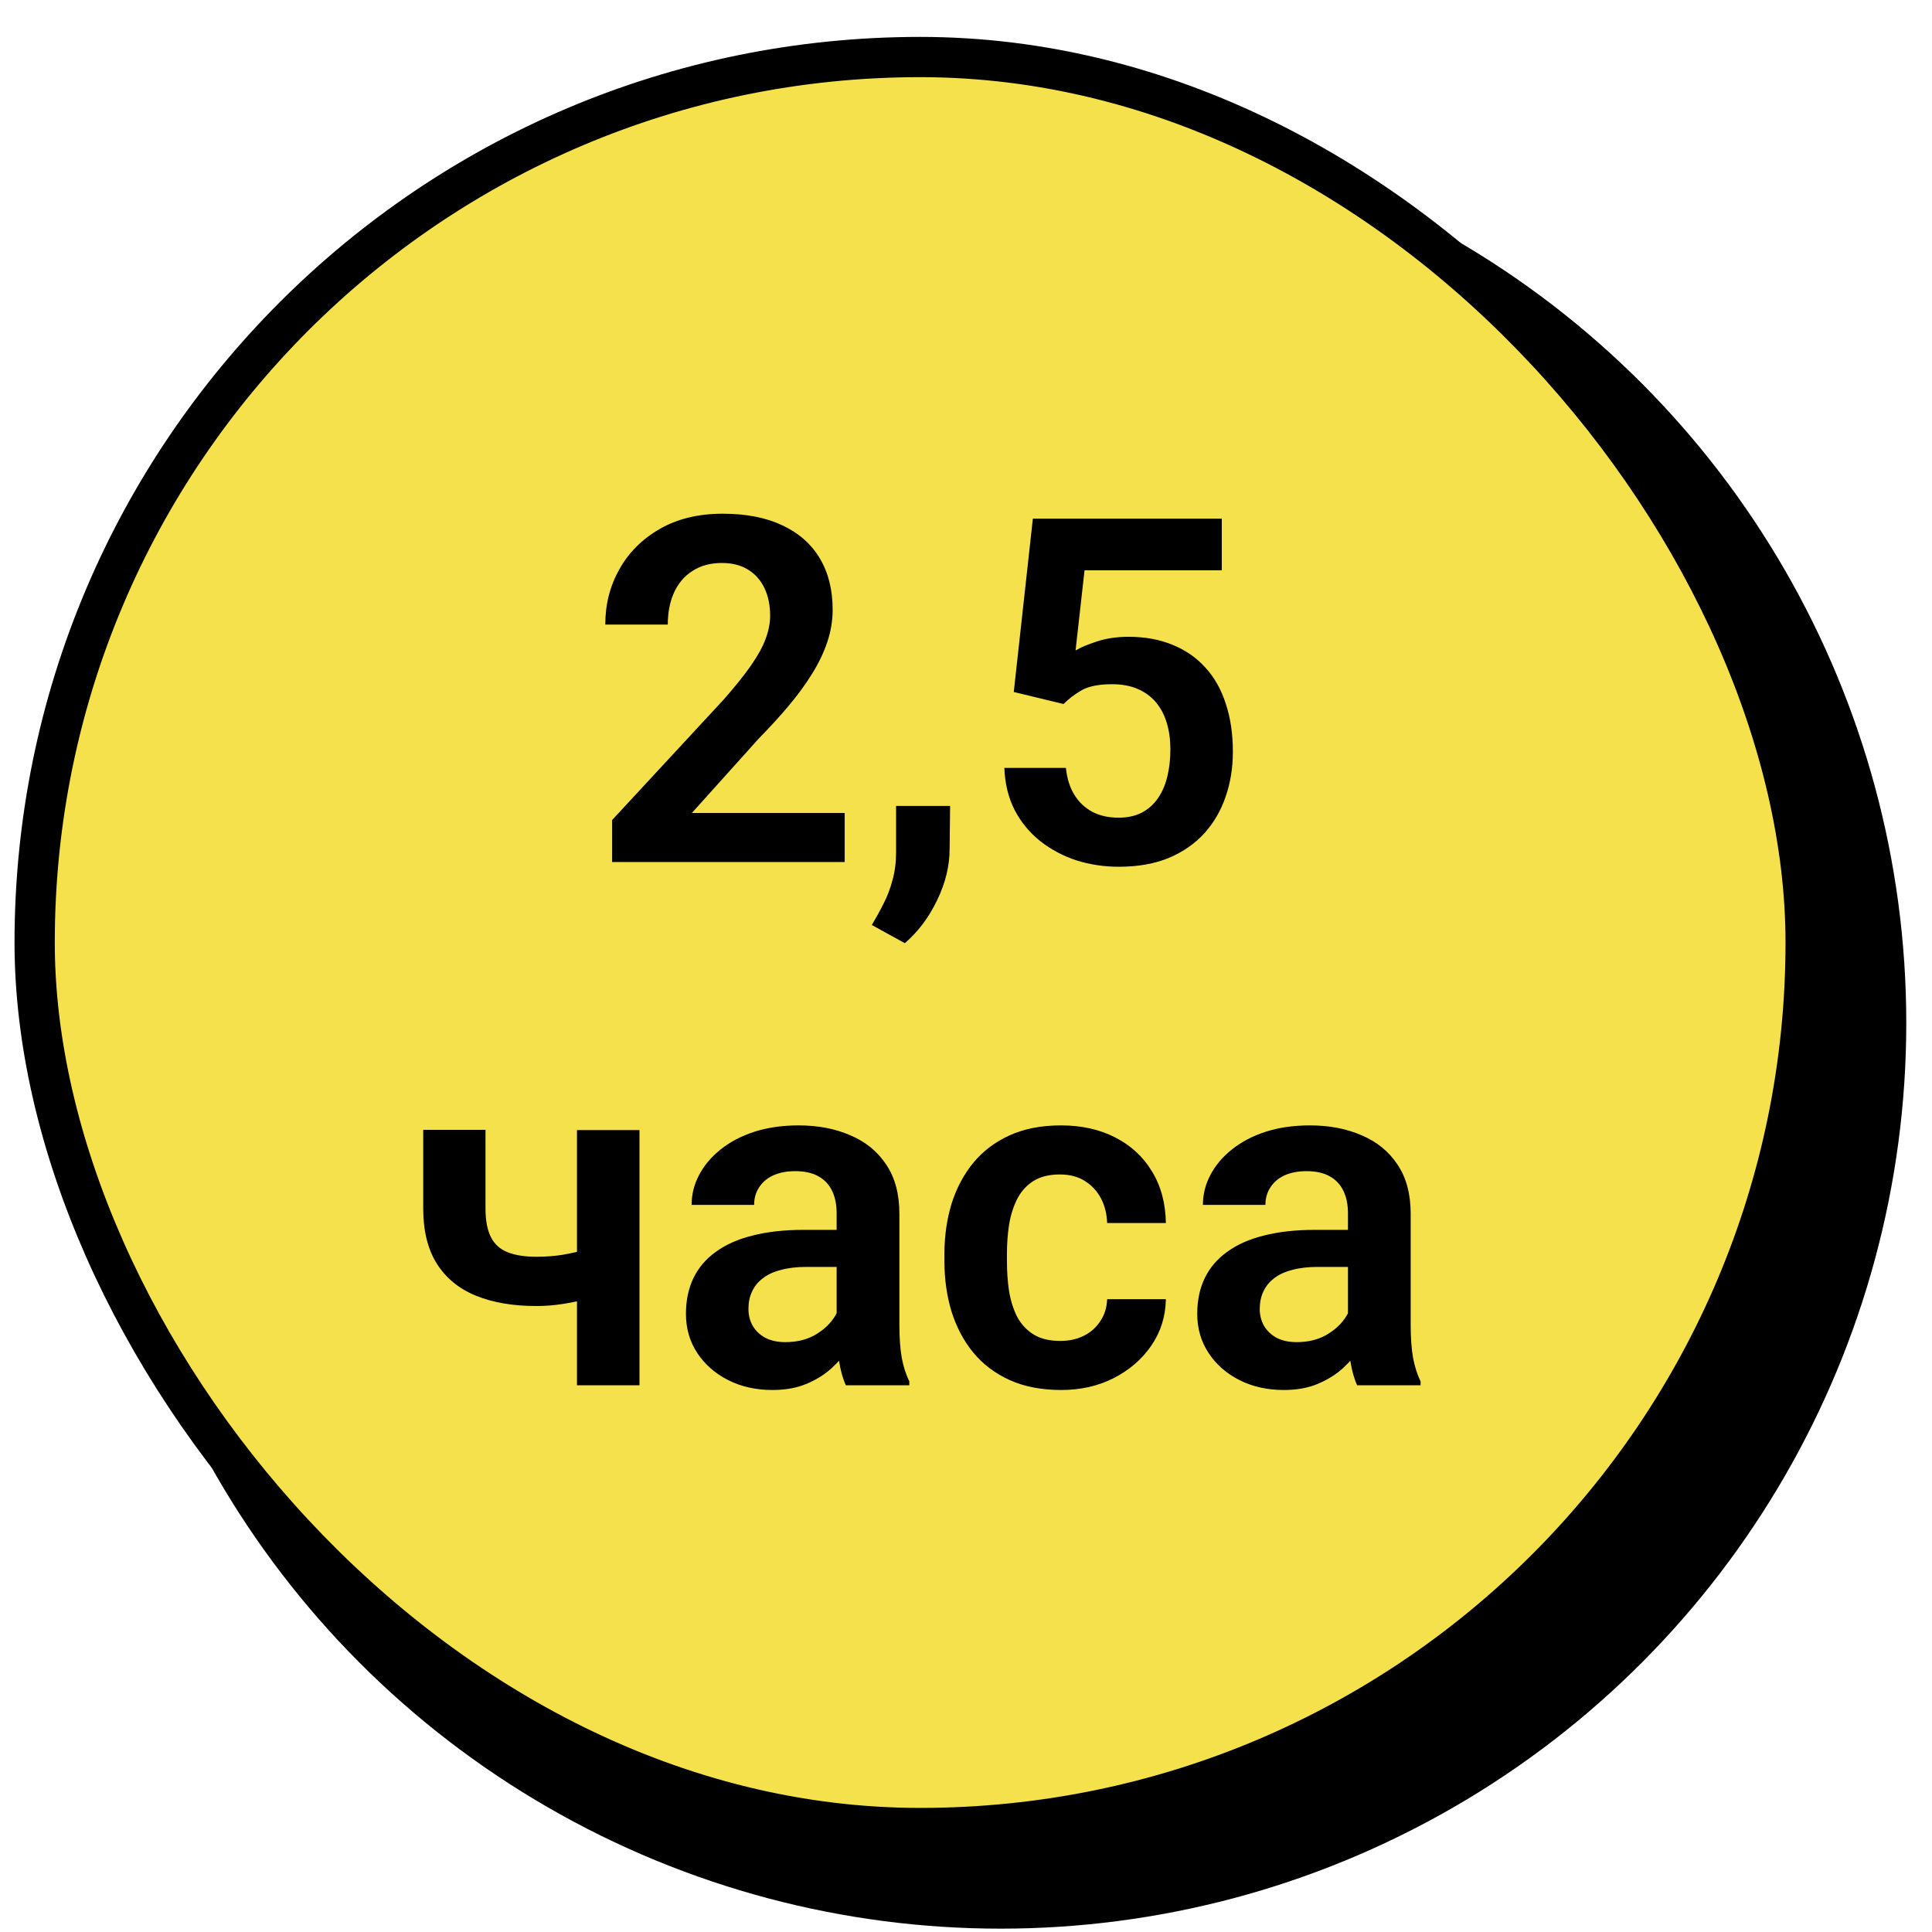
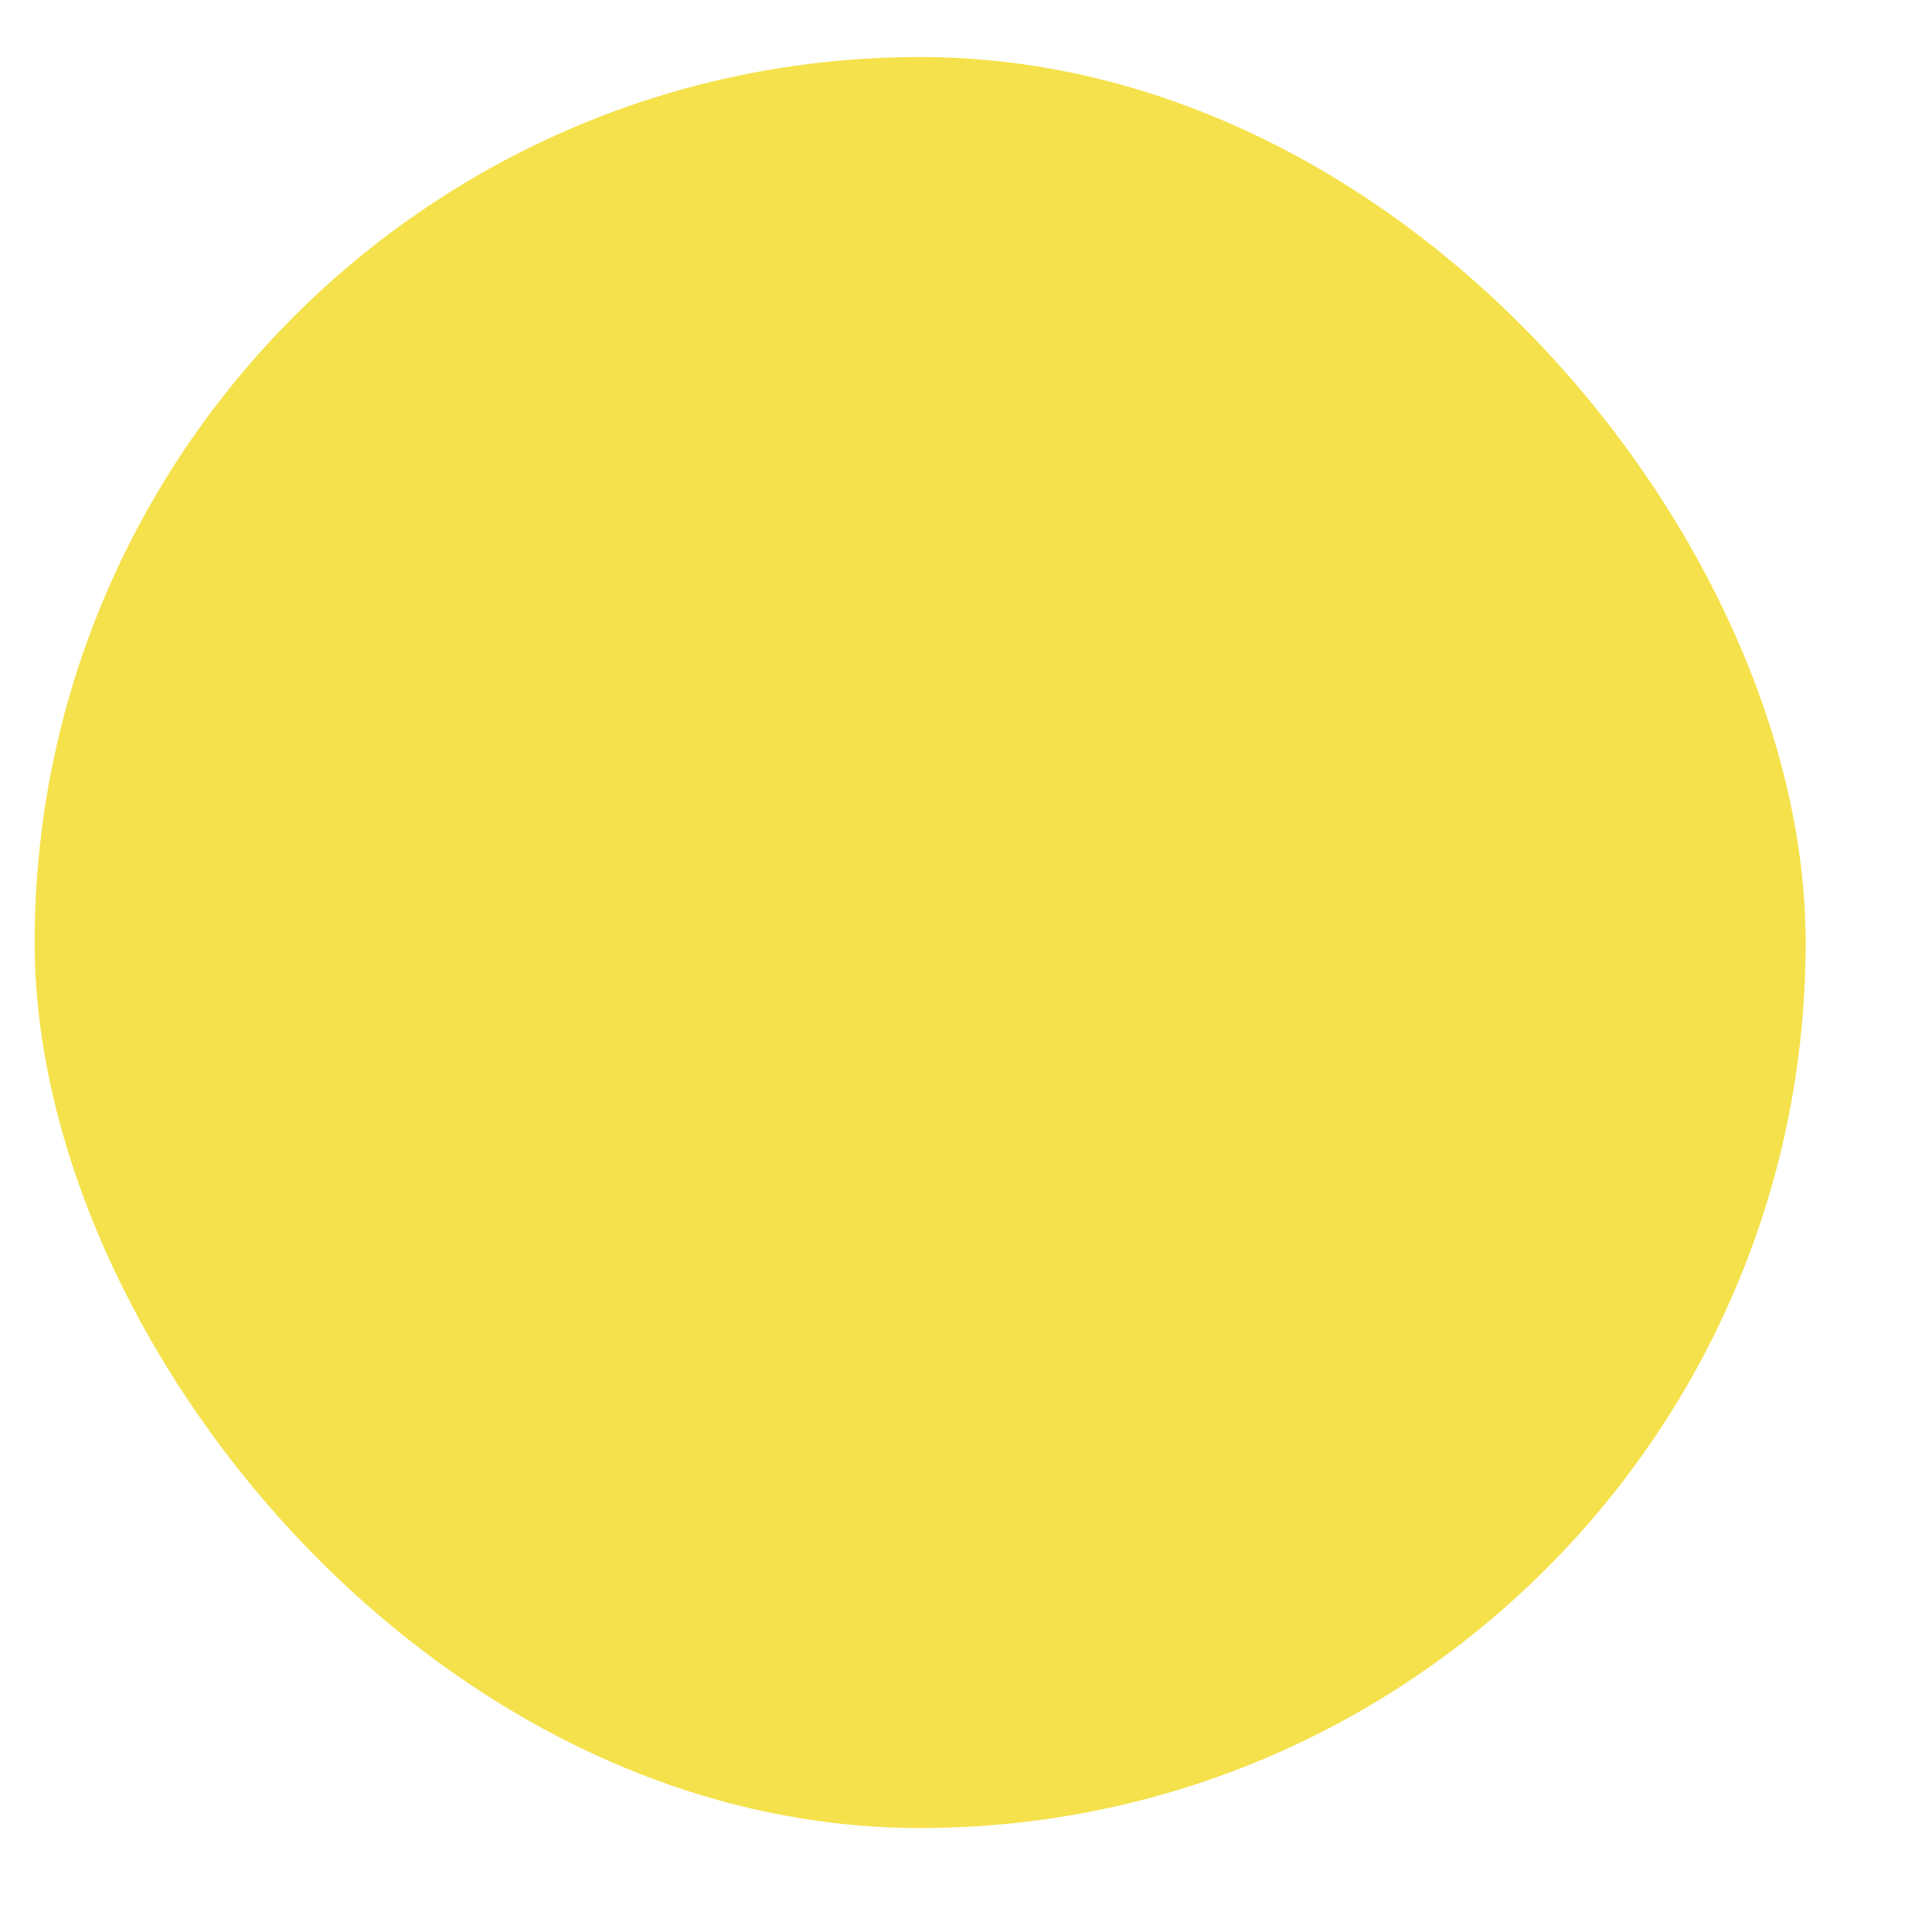
<svg xmlns="http://www.w3.org/2000/svg" width="48" height="48" viewBox="0 0 48 48" fill="none">
-   <circle cx="24.861" cy="25.417" r="22.5" fill="black" />
  <rect x="0.861" y="1.417" width="44" height="44" rx="22" fill="#F5E14B" />
-   <path d="M20.986 20.198V21.417H15.208V20.374L17.98 17.38C18.269 17.052 18.497 16.767 18.665 16.524C18.833 16.282 18.953 16.064 19.023 15.868C19.097 15.669 19.134 15.479 19.134 15.3C19.134 15.038 19.087 14.81 18.994 14.614C18.9 14.415 18.763 14.261 18.583 14.151C18.407 14.042 18.191 13.987 17.933 13.987C17.648 13.987 17.404 14.054 17.201 14.187C17.001 14.315 16.849 14.495 16.744 14.726C16.642 14.956 16.591 15.22 16.591 15.517H15.038C15.038 15.013 15.156 14.554 15.39 14.14C15.624 13.722 15.96 13.388 16.398 13.138C16.835 12.888 17.355 12.763 17.956 12.763C18.542 12.763 19.038 12.86 19.445 13.056C19.851 13.247 20.16 13.521 20.37 13.876C20.581 14.231 20.687 14.655 20.687 15.148C20.687 15.421 20.642 15.69 20.552 15.956C20.462 16.222 20.335 16.485 20.171 16.747C20.011 17.005 19.82 17.267 19.597 17.532C19.374 17.798 19.126 18.069 18.853 18.347L17.189 20.198H20.986ZM23.605 20.023L23.593 21.095C23.593 21.513 23.49 21.936 23.282 22.366C23.076 22.796 22.808 23.151 22.48 23.433L21.66 22.981C21.765 22.806 21.863 22.628 21.953 22.448C22.046 22.269 22.12 22.073 22.175 21.862C22.234 21.655 22.263 21.423 22.263 21.165V20.023H23.605ZM26.423 17.491L25.187 17.192L25.661 12.886H30.355V14.169H26.945L26.722 16.161C26.843 16.087 27.019 16.013 27.249 15.938C27.484 15.86 27.747 15.821 28.04 15.821C28.447 15.821 28.81 15.888 29.13 16.02C29.451 16.149 29.722 16.337 29.945 16.583C30.171 16.829 30.341 17.13 30.454 17.485C30.572 17.837 30.63 18.235 30.63 18.681C30.63 19.071 30.572 19.439 30.454 19.782C30.341 20.122 30.167 20.425 29.933 20.69C29.698 20.952 29.404 21.159 29.048 21.311C28.693 21.46 28.275 21.534 27.794 21.534C27.431 21.534 27.081 21.481 26.745 21.376C26.413 21.267 26.115 21.108 25.849 20.901C25.583 20.69 25.37 20.433 25.21 20.128C25.054 19.823 24.968 19.474 24.953 19.079H26.482C26.509 19.341 26.579 19.564 26.693 19.747C26.806 19.931 26.954 20.071 27.138 20.169C27.326 20.267 27.542 20.315 27.788 20.315C28.011 20.315 28.203 20.274 28.363 20.192C28.527 20.106 28.661 19.987 28.767 19.835C28.872 19.683 28.951 19.503 29.001 19.296C29.052 19.089 29.078 18.862 29.078 18.616C29.078 18.378 29.048 18.161 28.99 17.966C28.931 17.767 28.841 17.595 28.72 17.45C28.599 17.306 28.447 17.194 28.263 17.116C28.083 17.038 27.872 16.999 27.63 16.999C27.306 16.999 27.056 17.048 26.88 17.145C26.708 17.243 26.556 17.358 26.423 17.491ZM15.888 28.077V34.417H14.335V28.077H15.888ZM15.185 30.837V32.056C15.036 32.126 14.857 32.192 14.646 32.255C14.439 32.313 14.22 32.36 13.99 32.395C13.763 32.431 13.542 32.448 13.328 32.448C12.745 32.448 12.243 32.362 11.822 32.19C11.404 32.019 11.081 31.755 10.855 31.399C10.628 31.04 10.515 30.581 10.515 30.023V28.071H12.062V30.023C12.062 30.323 12.107 30.561 12.197 30.737C12.286 30.913 12.425 31.038 12.613 31.112C12.8 31.186 13.038 31.224 13.328 31.224C13.55 31.224 13.763 31.208 13.966 31.177C14.169 31.142 14.37 31.097 14.57 31.042C14.773 30.983 14.978 30.915 15.185 30.837ZM20.786 33.069V30.145C20.786 29.931 20.749 29.745 20.675 29.589C20.601 29.433 20.488 29.311 20.335 29.226C20.183 29.14 19.99 29.097 19.755 29.097C19.548 29.097 19.366 29.132 19.21 29.202C19.058 29.273 18.941 29.372 18.859 29.501C18.777 29.626 18.736 29.77 18.736 29.935H17.183C17.183 29.673 17.245 29.425 17.37 29.19C17.495 28.952 17.673 28.741 17.904 28.558C18.138 28.37 18.417 28.224 18.741 28.118C19.07 28.013 19.437 27.96 19.843 27.96C20.323 27.96 20.751 28.042 21.126 28.206C21.505 28.366 21.802 28.608 22.017 28.933C22.236 29.257 22.345 29.665 22.345 30.157V32.923C22.345 33.239 22.365 33.511 22.404 33.737C22.447 33.96 22.509 34.153 22.591 34.317V34.417H21.015C20.941 34.257 20.884 34.054 20.845 33.808C20.806 33.558 20.786 33.312 20.786 33.069ZM21.003 30.556L21.015 31.476H20.036C19.794 31.476 19.581 31.501 19.398 31.552C19.214 31.599 19.064 31.669 18.947 31.763C18.829 31.852 18.741 31.962 18.683 32.091C18.624 32.216 18.595 32.358 18.595 32.519C18.595 32.675 18.63 32.815 18.701 32.94C18.775 33.065 18.88 33.165 19.017 33.239C19.157 33.31 19.322 33.345 19.509 33.345C19.782 33.345 20.021 33.29 20.224 33.181C20.427 33.067 20.585 32.931 20.698 32.77C20.812 32.61 20.872 32.458 20.88 32.313L21.326 32.981C21.271 33.142 21.189 33.312 21.079 33.491C20.97 33.671 20.829 33.839 20.657 33.995C20.486 34.151 20.279 34.28 20.036 34.382C19.794 34.483 19.513 34.534 19.193 34.534C18.782 34.534 18.415 34.452 18.091 34.288C17.767 34.124 17.511 33.899 17.323 33.614C17.136 33.329 17.042 33.005 17.042 32.642C17.042 32.306 17.105 32.009 17.23 31.751C17.355 31.493 17.54 31.276 17.786 31.101C18.032 30.921 18.337 30.786 18.701 30.696C19.068 30.602 19.488 30.556 19.96 30.556H21.003ZM26.341 33.315C26.56 33.315 26.755 33.273 26.927 33.187C27.099 33.101 27.236 32.98 27.337 32.823C27.443 32.667 27.499 32.485 27.507 32.278H28.966C28.958 32.708 28.837 33.093 28.603 33.433C28.369 33.773 28.056 34.042 27.665 34.241C27.279 34.437 26.845 34.534 26.365 34.534C25.876 34.534 25.451 34.452 25.087 34.288C24.724 34.124 24.421 33.895 24.179 33.602C23.941 33.31 23.761 32.97 23.64 32.583C23.523 32.196 23.464 31.782 23.464 31.341V31.153C23.464 30.712 23.523 30.298 23.64 29.911C23.761 29.524 23.941 29.185 24.179 28.892C24.421 28.599 24.724 28.37 25.087 28.206C25.451 28.042 25.874 27.96 26.359 27.96C26.87 27.96 27.32 28.06 27.706 28.259C28.097 28.458 28.402 28.739 28.62 29.102C28.843 29.466 28.958 29.894 28.966 30.386H27.507C27.499 30.159 27.448 29.956 27.355 29.776C27.261 29.597 27.128 29.452 26.956 29.343C26.785 29.233 26.576 29.179 26.329 29.179C26.068 29.179 25.849 29.233 25.673 29.343C25.501 29.452 25.366 29.602 25.269 29.794C25.175 29.981 25.109 30.192 25.07 30.427C25.035 30.657 25.017 30.899 25.017 31.153V31.341C25.017 31.599 25.035 31.845 25.07 32.079C25.109 32.313 25.175 32.524 25.269 32.712C25.366 32.895 25.501 33.042 25.673 33.151C25.849 33.261 26.072 33.315 26.341 33.315ZM33.49 33.069V30.145C33.49 29.931 33.453 29.745 33.378 29.589C33.304 29.433 33.191 29.311 33.038 29.226C32.886 29.14 32.693 29.097 32.458 29.097C32.251 29.097 32.07 29.132 31.913 29.202C31.761 29.273 31.644 29.372 31.562 29.501C31.48 29.626 31.439 29.77 31.439 29.935H29.886C29.886 29.673 29.948 29.425 30.073 29.19C30.198 28.952 30.376 28.741 30.607 28.558C30.841 28.37 31.12 28.224 31.445 28.118C31.773 28.013 32.14 27.96 32.546 27.96C33.027 27.96 33.454 28.042 33.829 28.206C34.208 28.366 34.505 28.608 34.72 28.933C34.939 29.257 35.048 29.665 35.048 30.157V32.923C35.048 33.239 35.068 33.511 35.107 33.737C35.15 33.96 35.212 34.153 35.294 34.317V34.417H33.718C33.644 34.257 33.587 34.054 33.548 33.808C33.509 33.558 33.49 33.312 33.49 33.069ZM33.706 30.556L33.718 31.476H32.74C32.497 31.476 32.285 31.501 32.101 31.552C31.917 31.599 31.767 31.669 31.65 31.763C31.532 31.852 31.445 31.962 31.386 32.091C31.328 32.216 31.298 32.358 31.298 32.519C31.298 32.675 31.333 32.815 31.404 32.94C31.478 33.065 31.583 33.165 31.72 33.239C31.861 33.31 32.025 33.345 32.212 33.345C32.486 33.345 32.724 33.29 32.927 33.181C33.13 33.067 33.288 32.931 33.402 32.77C33.515 32.61 33.575 32.458 33.583 32.313L34.029 32.981C33.974 33.142 33.892 33.312 33.782 33.491C33.673 33.671 33.532 33.839 33.361 33.995C33.189 34.151 32.982 34.28 32.74 34.382C32.497 34.483 32.216 34.534 31.896 34.534C31.486 34.534 31.119 34.452 30.794 34.288C30.47 34.124 30.214 33.899 30.027 33.614C29.839 33.329 29.745 33.005 29.745 32.642C29.745 32.306 29.808 32.009 29.933 31.751C30.058 31.493 30.244 31.276 30.49 31.101C30.736 30.921 31.04 30.786 31.404 30.696C31.771 30.602 32.191 30.556 32.663 30.556H33.706Z" fill="black" />
-   <rect x="0.861" y="1.417" width="44" height="44" rx="22" stroke="black" />
</svg>